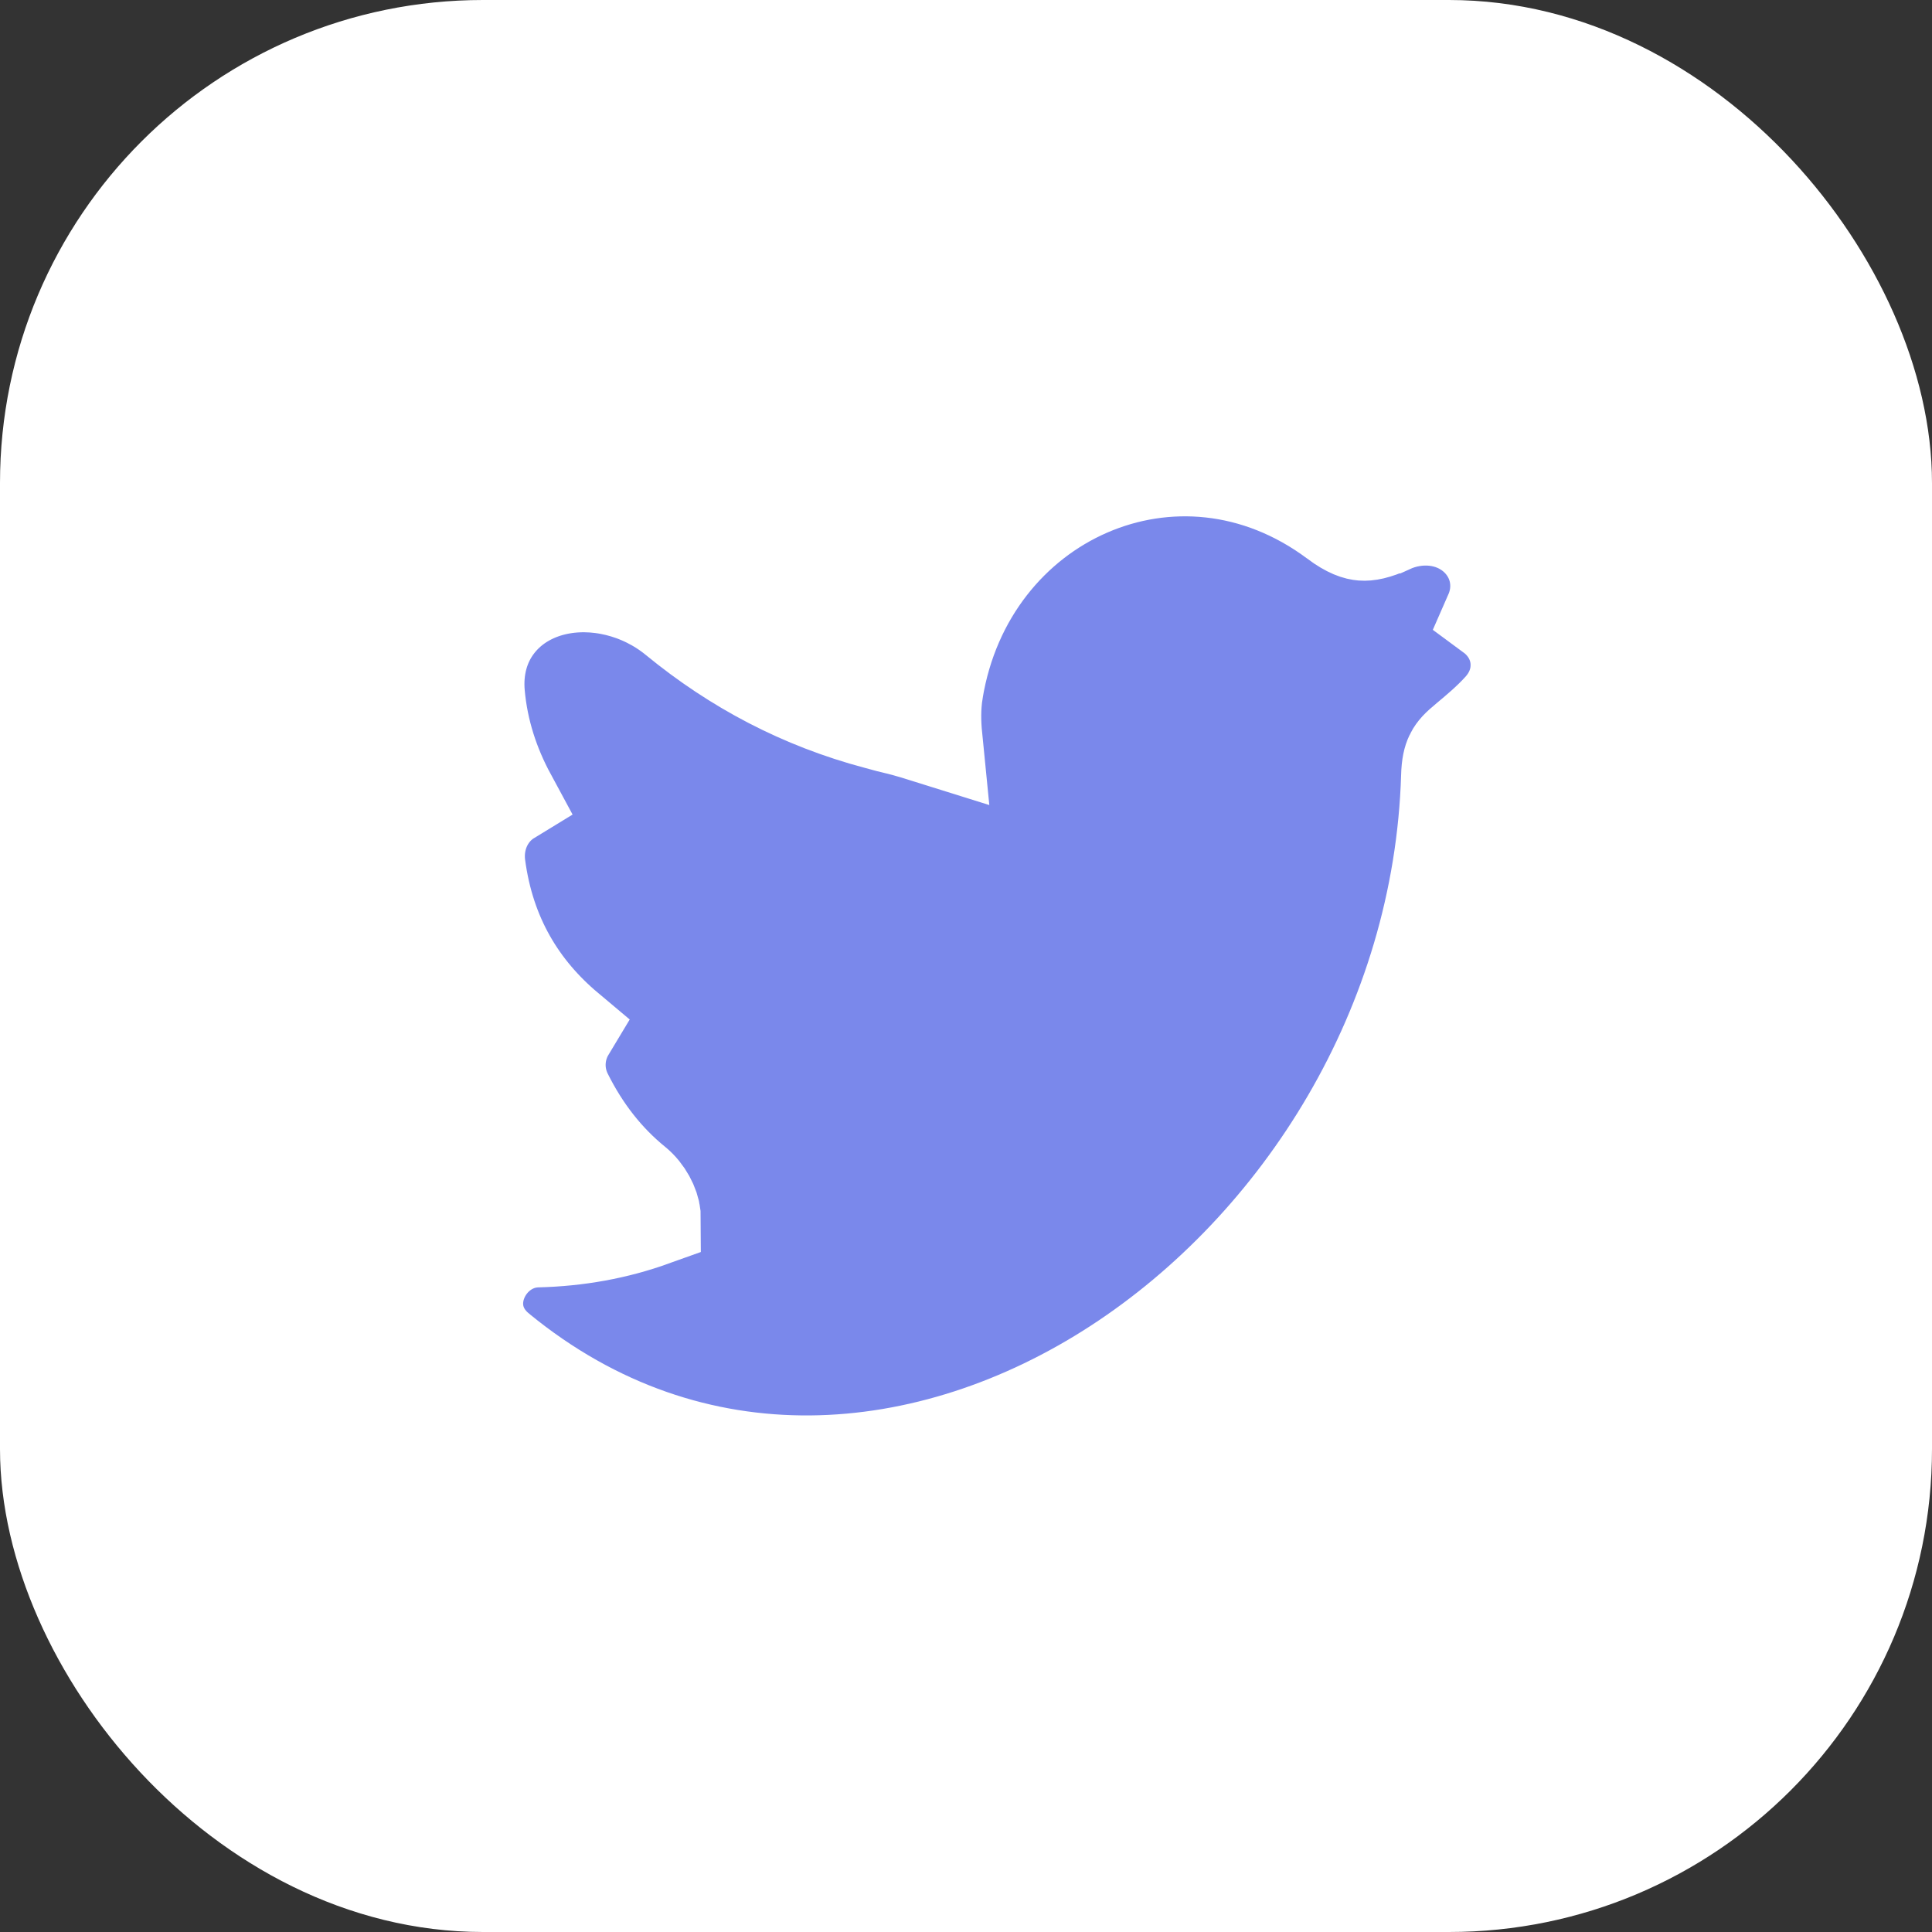
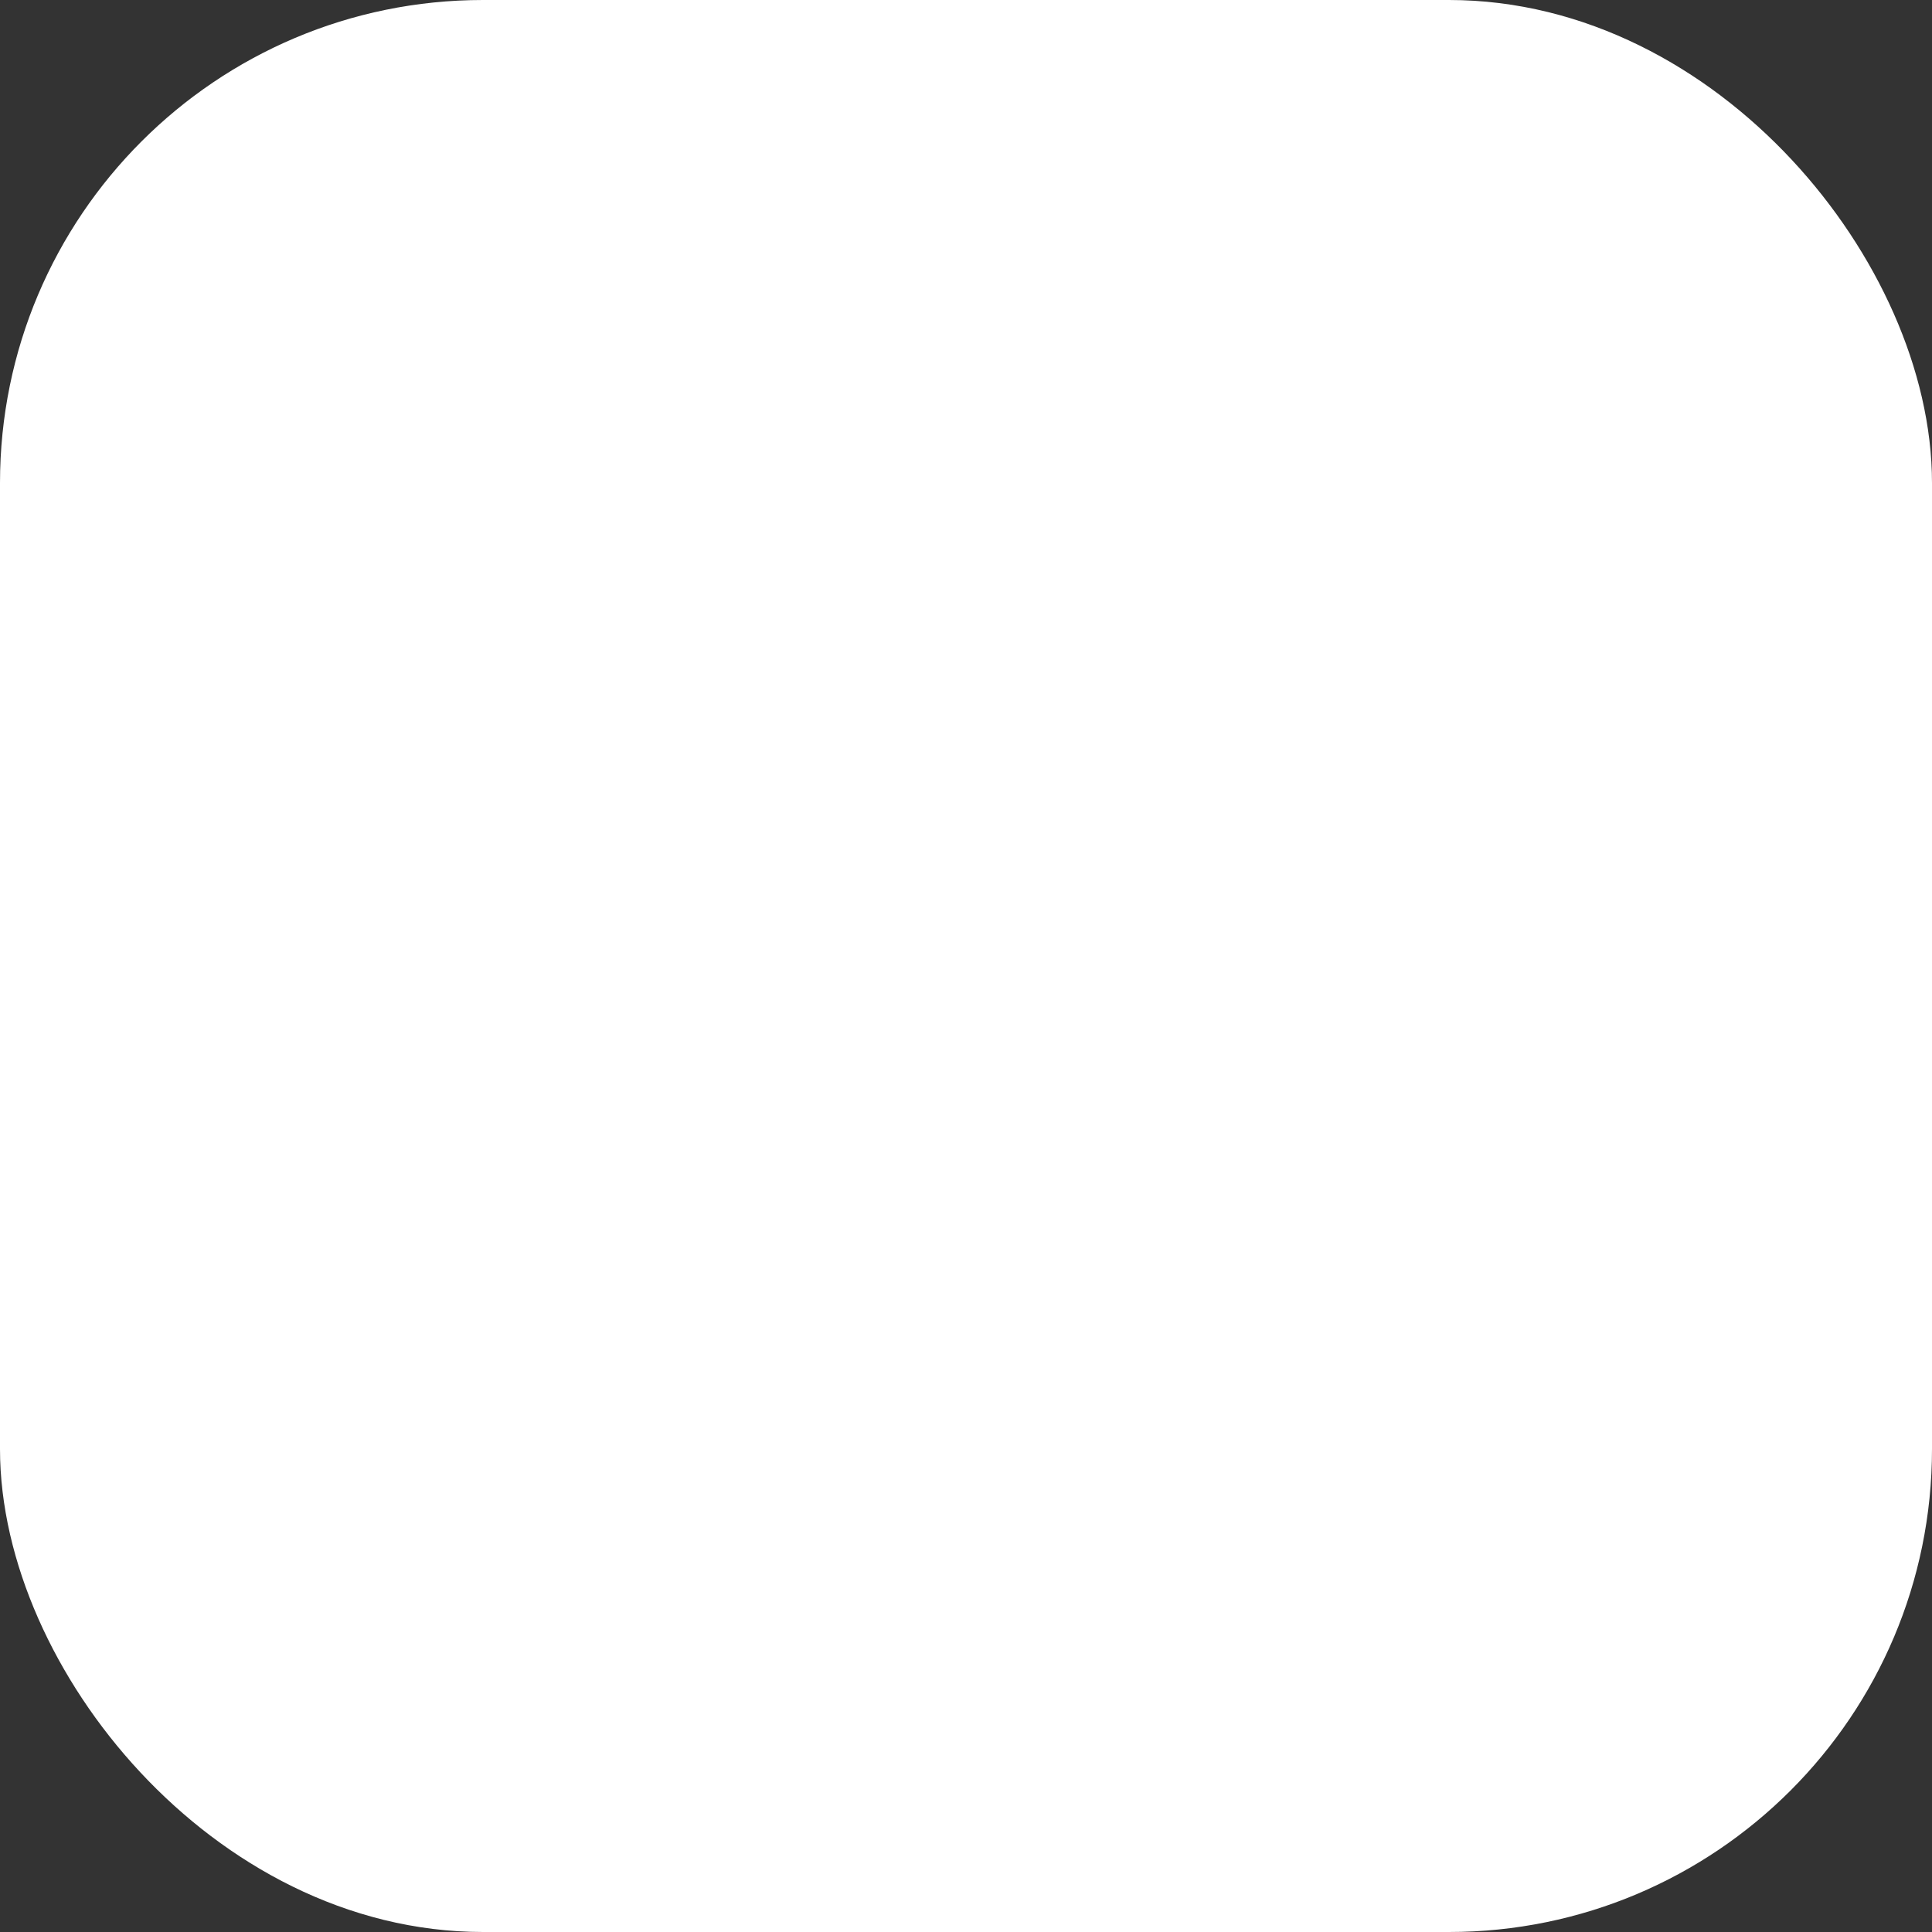
<svg xmlns="http://www.w3.org/2000/svg" width="20" height="20" viewBox="0 0 20 20" fill="none">
  <rect x="0" y="0" width="20" height="20" fill="#333333" stroke="none" />
  <rect x="0.5" y="0.5" width="19" height="19" rx="4.5" fill="white" />
-   <path d="M9.083 7.466L9.083 7.466L9.078 7.465C8.302 7.258 7.619 6.899 7.003 6.394C6.64 6.095 6.152 5.98 5.733 6.081C5.517 6.133 5.299 6.248 5.14 6.45C4.976 6.658 4.909 6.918 4.934 7.191C4.968 7.568 5.083 7.922 5.262 8.253C5.226 8.275 5.193 8.301 5.161 8.33C4.983 8.496 4.91 8.735 4.94 8.964C5.037 9.698 5.378 10.249 5.87 10.662C5.752 10.858 5.731 11.112 5.844 11.338C6.029 11.709 6.27 12.016 6.569 12.259C6.676 12.346 6.744 12.483 6.754 12.581C6.755 12.593 6.755 12.602 6.755 12.609C6.376 12.745 5.982 12.816 5.561 12.827C5.001 12.841 4.658 13.572 5.157 13.983L5.158 13.984C7.169 15.634 9.636 15.396 11.561 14.145C13.477 12.9 14.926 10.62 15.004 8.037C15.007 7.922 15.024 7.864 15.041 7.829C15.056 7.796 15.084 7.753 15.158 7.693L15.158 7.693L15.161 7.69C15.171 7.681 15.183 7.671 15.195 7.661C15.293 7.579 15.426 7.469 15.544 7.338C15.642 7.229 15.718 7.081 15.723 6.905C15.729 6.73 15.663 6.577 15.569 6.466C15.533 6.423 15.493 6.386 15.451 6.355C15.494 6.257 15.518 6.148 15.512 6.03C15.502 5.832 15.409 5.665 15.282 5.55C15.033 5.326 14.677 5.304 14.388 5.436L14.386 5.436C14.238 5.504 14.157 5.515 14.103 5.511C14.053 5.507 13.971 5.487 13.831 5.382L13.831 5.382L13.83 5.381C12.193 4.16 10.007 5.141 9.678 7.152L9.678 7.153C9.65 7.324 9.655 7.489 9.669 7.63C9.548 7.592 9.403 7.547 9.277 7.516L9.27 7.515L9.262 7.513C9.221 7.504 9.184 7.494 9.127 7.478C9.114 7.475 9.099 7.47 9.083 7.466Z" fill="#7A88EB" stroke="white" />
  <rect x="0.5" y="0.5" width="19" height="19" rx="4.5" stroke="white" />
</svg>